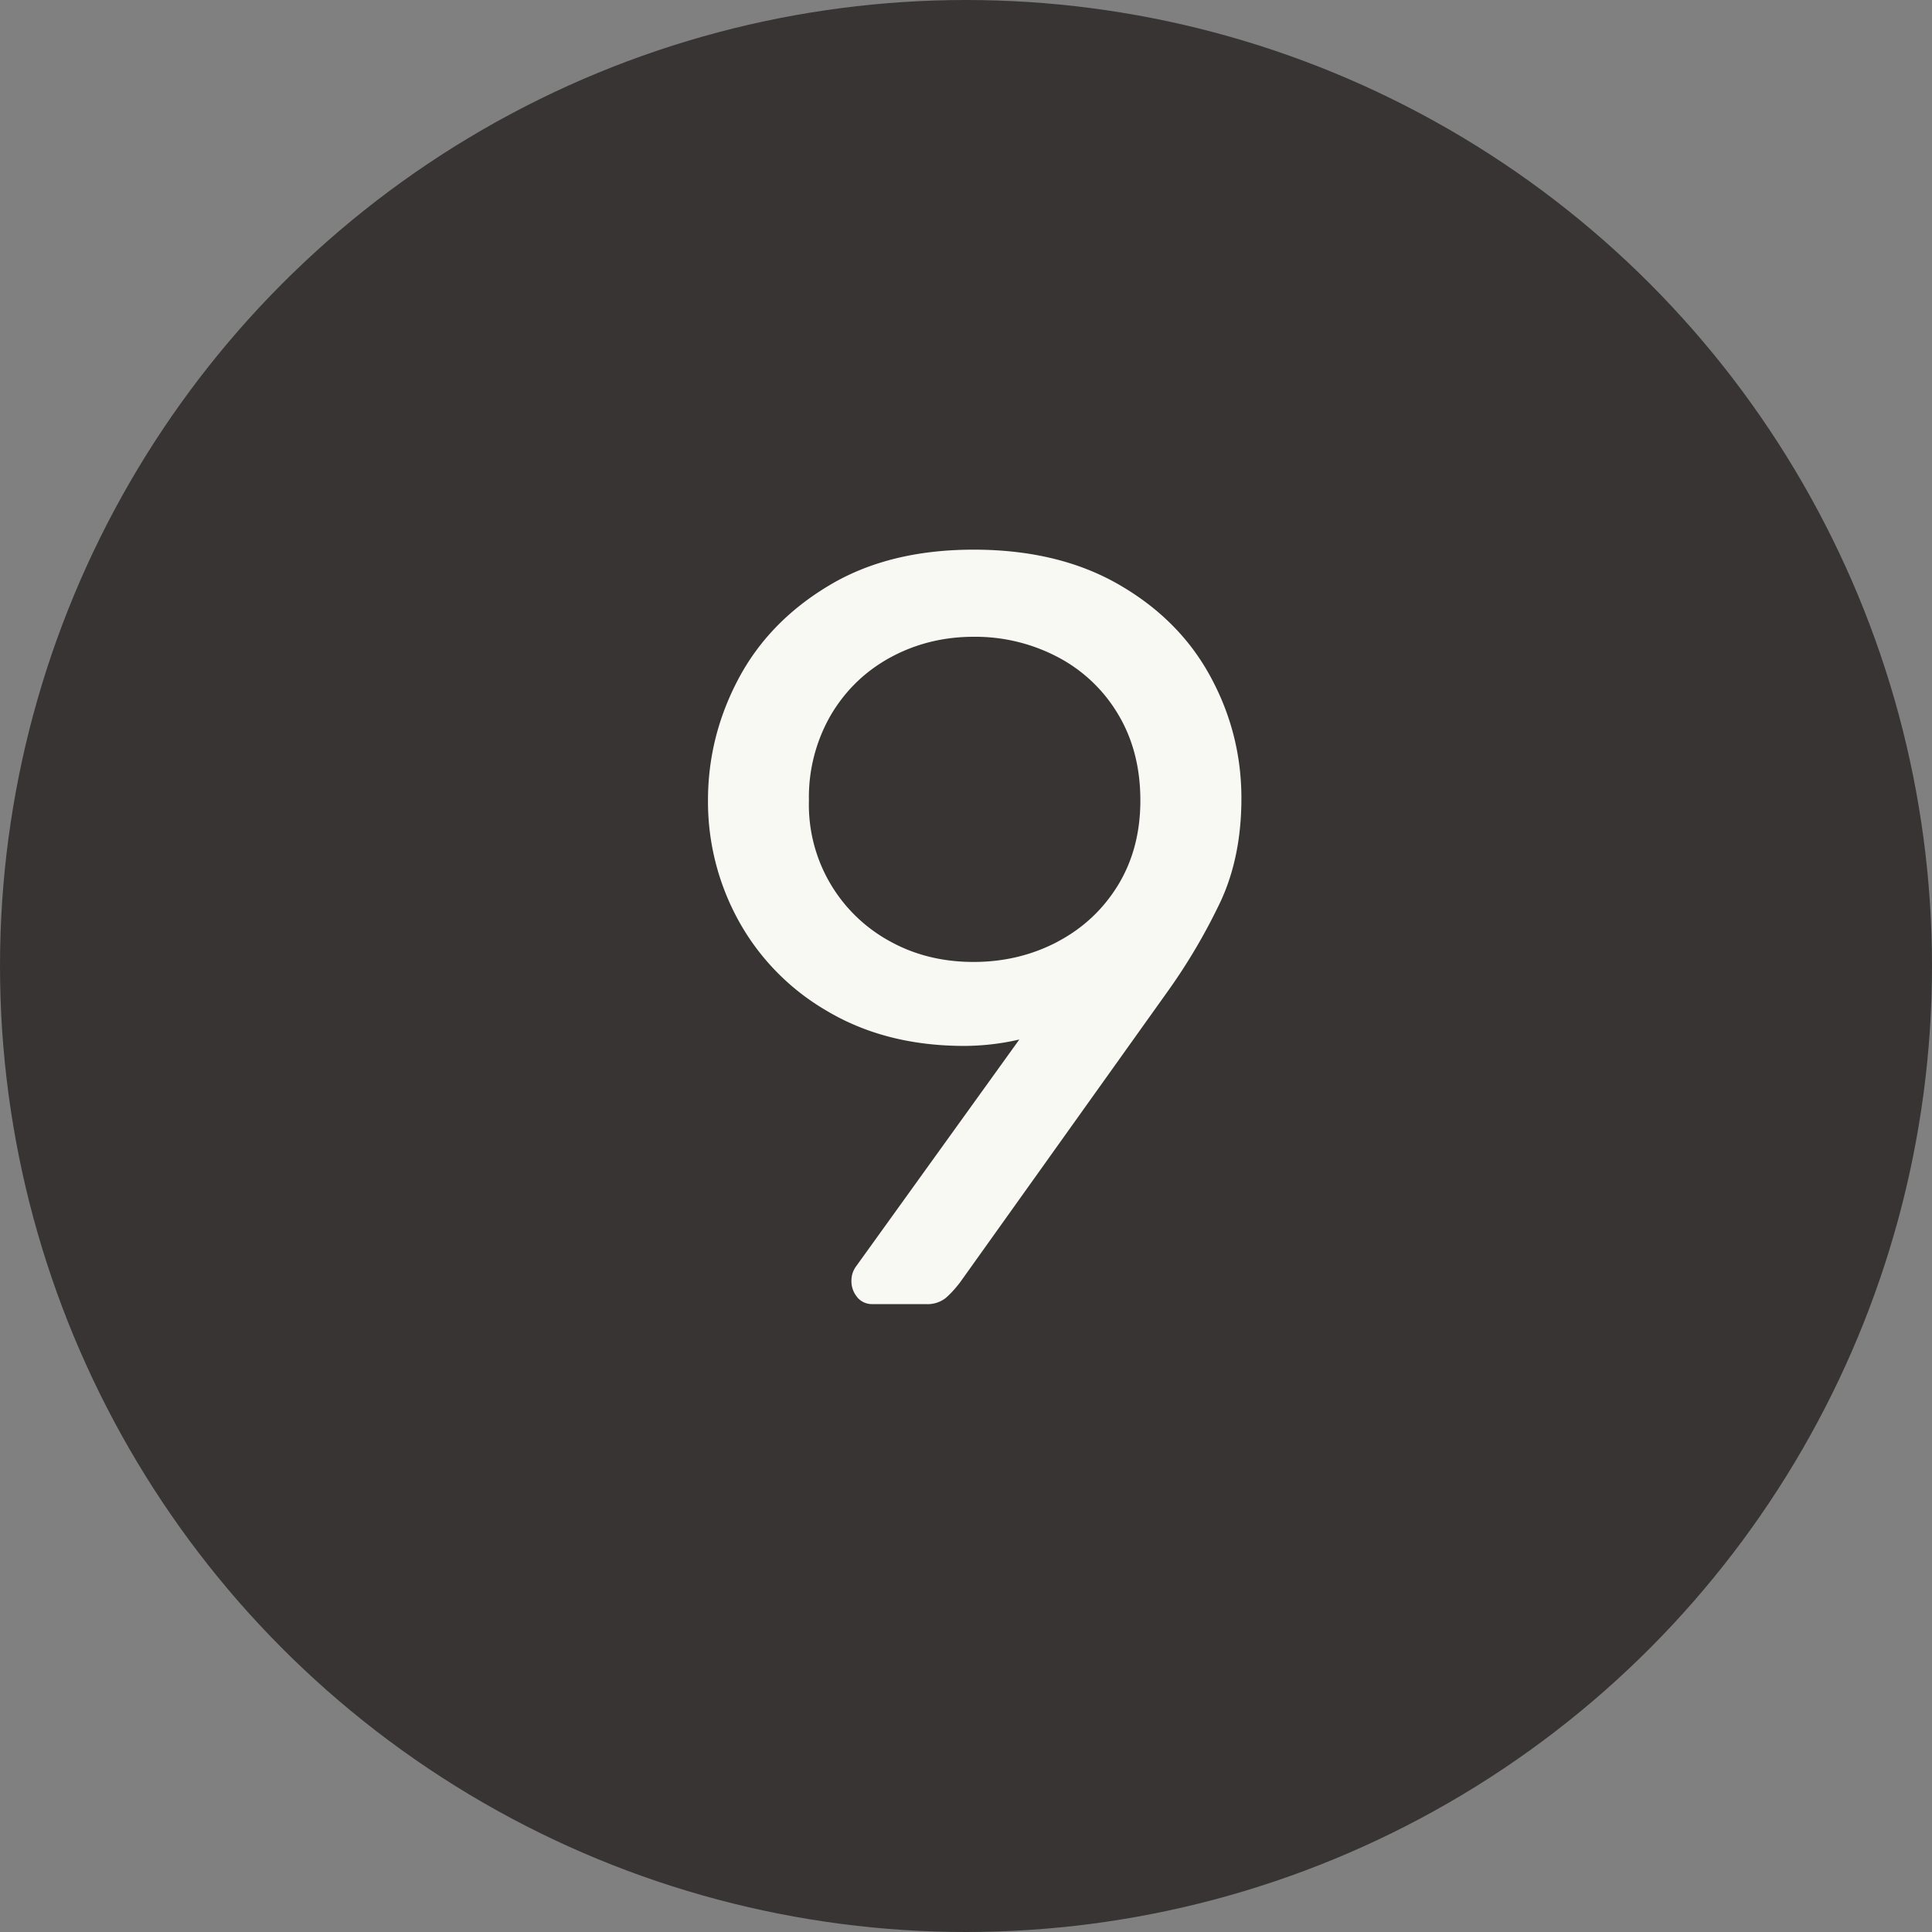
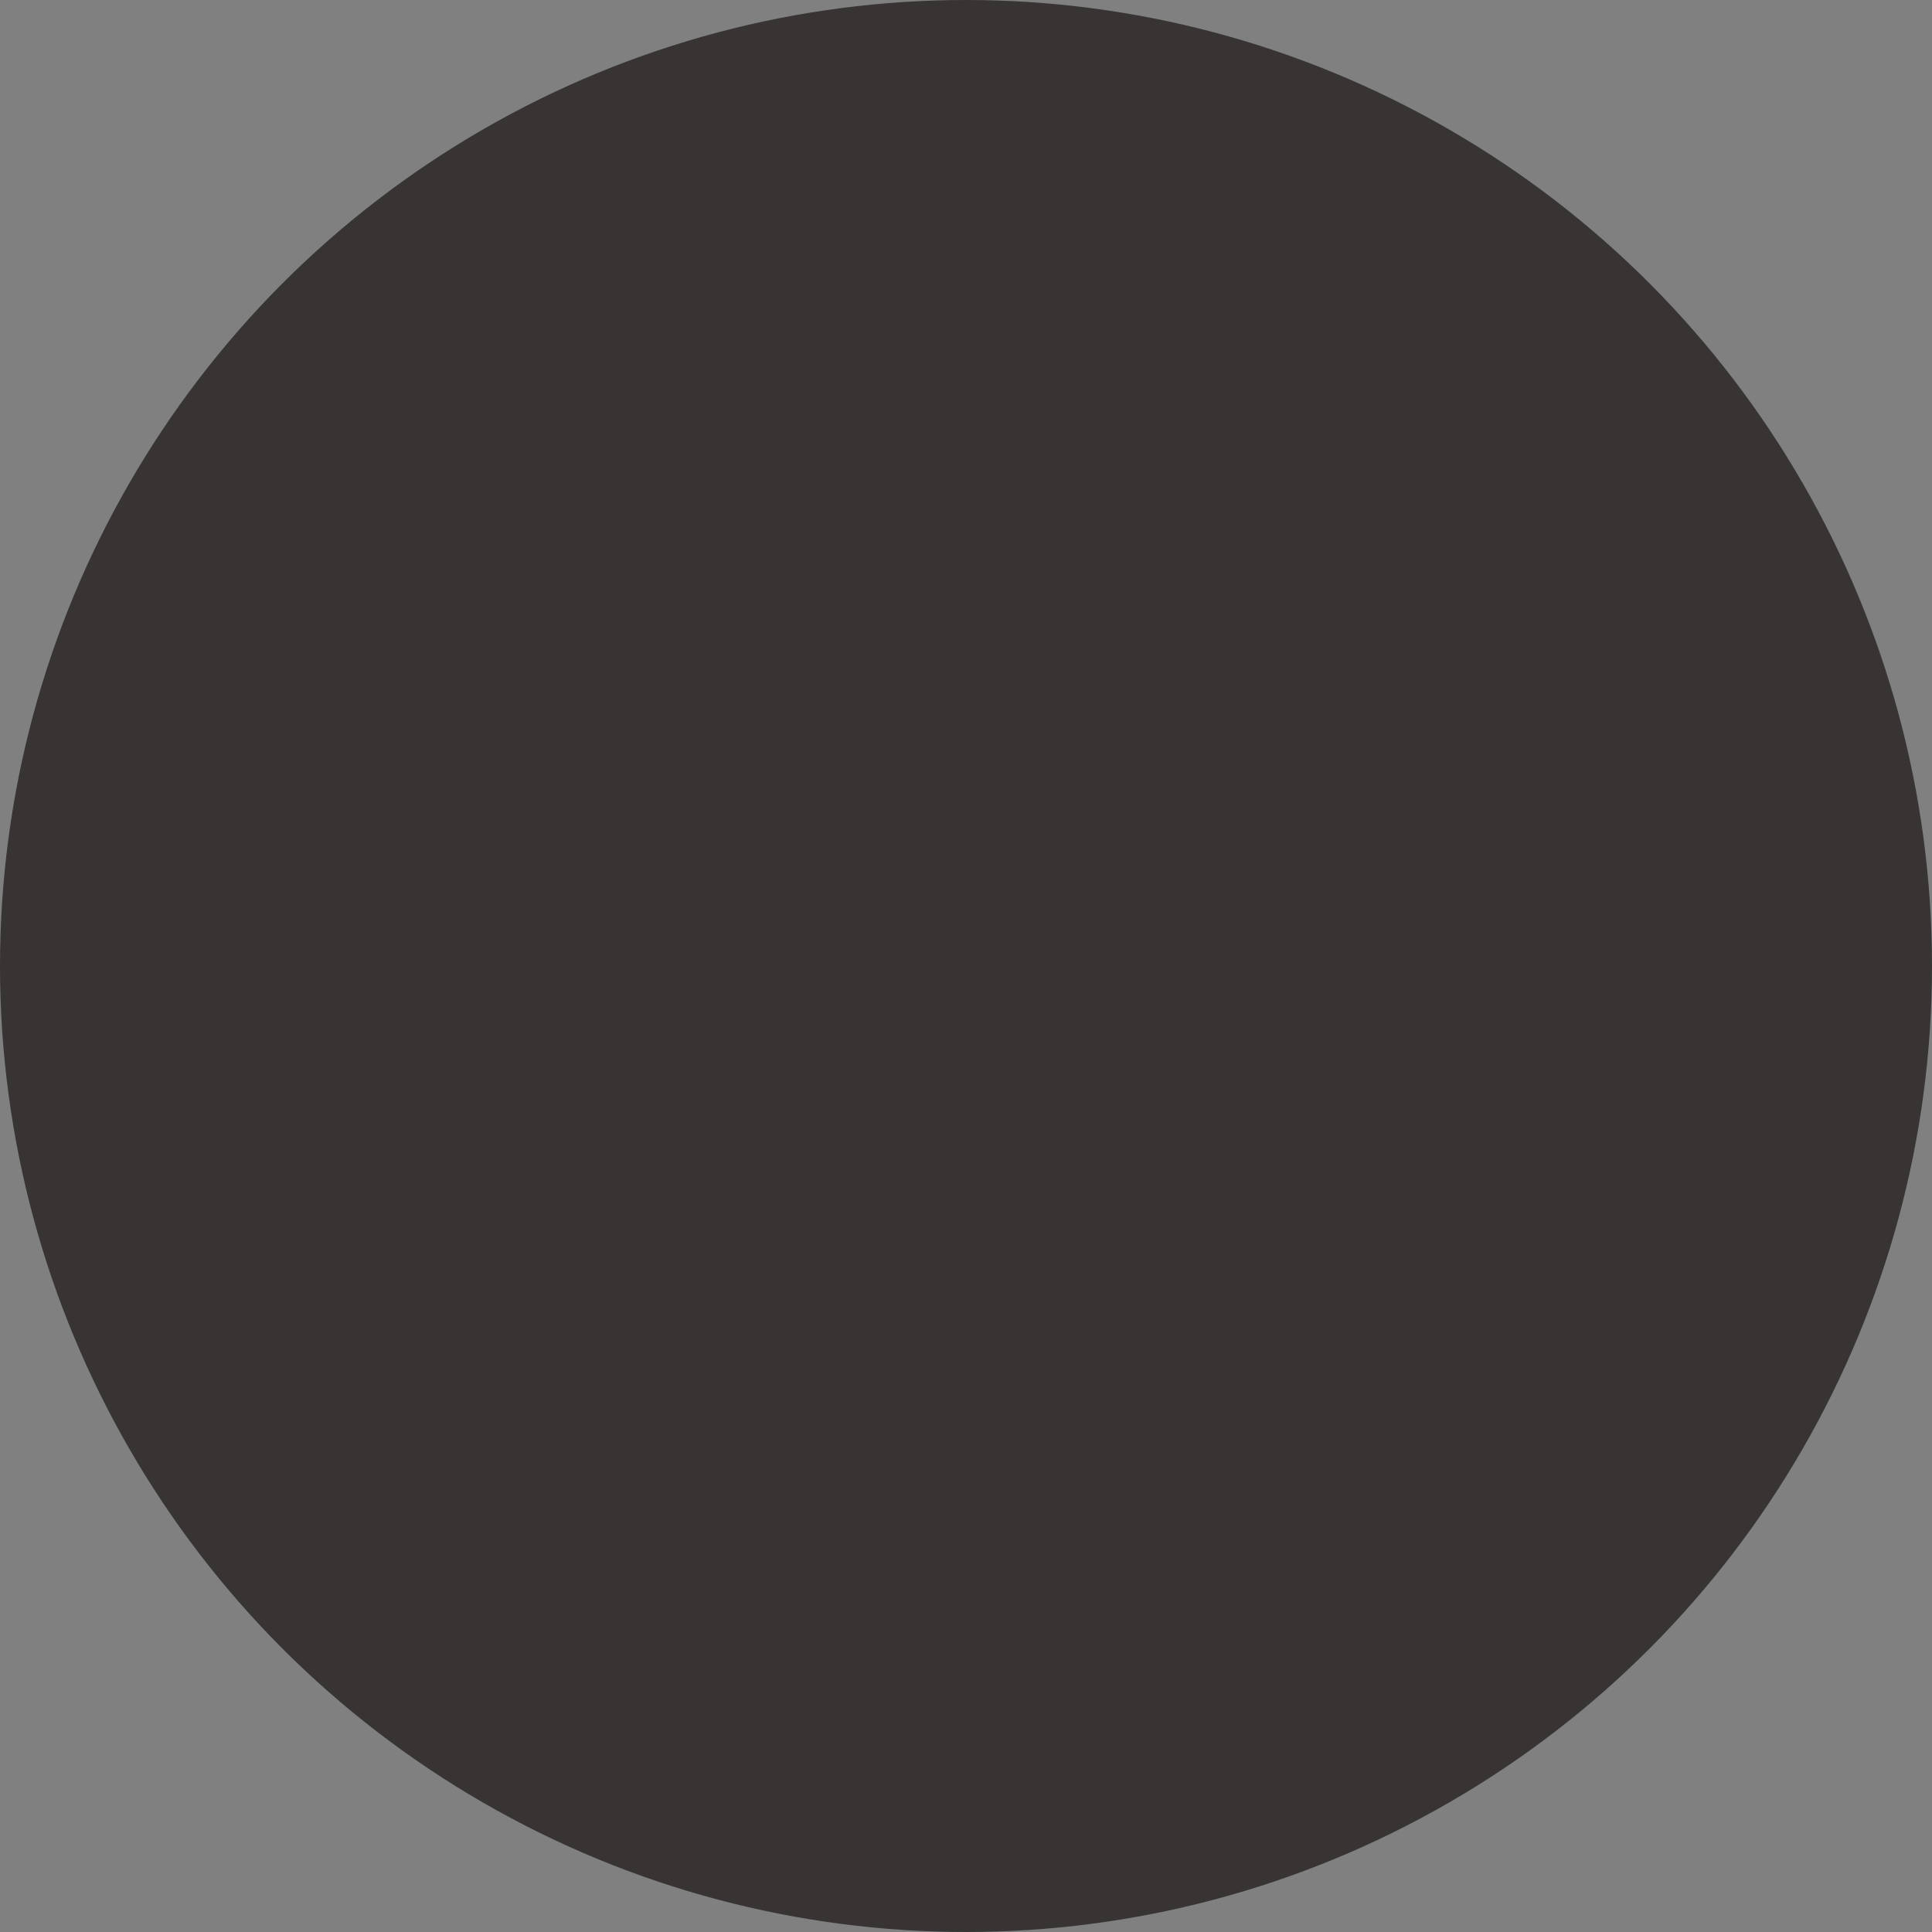
<svg xmlns="http://www.w3.org/2000/svg" width="20" height="20" viewBox="0 0 20 20">
  <rect x="0" y="0" width="20" height="20" fill="#808080" stroke="none" />
  <title>black-9</title>
  <g fill="none" fill-rule="evenodd">
    <circle fill="#383434" cx="10" cy="10" r="10" />
-     <path d="M8.874 13.428a.255.255 0 0 1-.06-.17c0-.051.014-.099.044-.143l1.694-2.354a2.557 2.557 0 0 1-.616.066c-.529-.007-.99-.13-1.386-.368a2.438 2.438 0 0 1-.908-.935 2.554 2.554 0 0 1-.313-1.238c0-.44.104-.858.313-1.254.209-.396.52-.719.935-.968.414-.25.915-.374 1.502-.374.586 0 1.088.121 1.506.363.419.242.734.56.946.952.213.392.32.812.32 1.259 0 .403-.072.759-.215 1.067a6.092 6.092 0 0 1-.566.957L9.935 13.28c-.052.066-.101.12-.149.16a.306.306 0 0 1-.203.06h-.55a.199.199 0 0 1-.16-.072zm2.073-3.679c.265-.14.473-.335.628-.588.154-.254.23-.545.23-.875 0-.337-.076-.634-.23-.891a1.576 1.576 0 0 0-.627-.594 1.833 1.833 0 0 0-.87-.209c-.308 0-.592.07-.852.209-.26.14-.467.337-.621.594a1.698 1.698 0 0 0-.231.891 1.609 1.609 0 0 0 .847 1.463c.256.14.542.209.857.209.316 0 .605-.07.87-.209z" fill="#F9F9F3" />
  </g>
</svg>